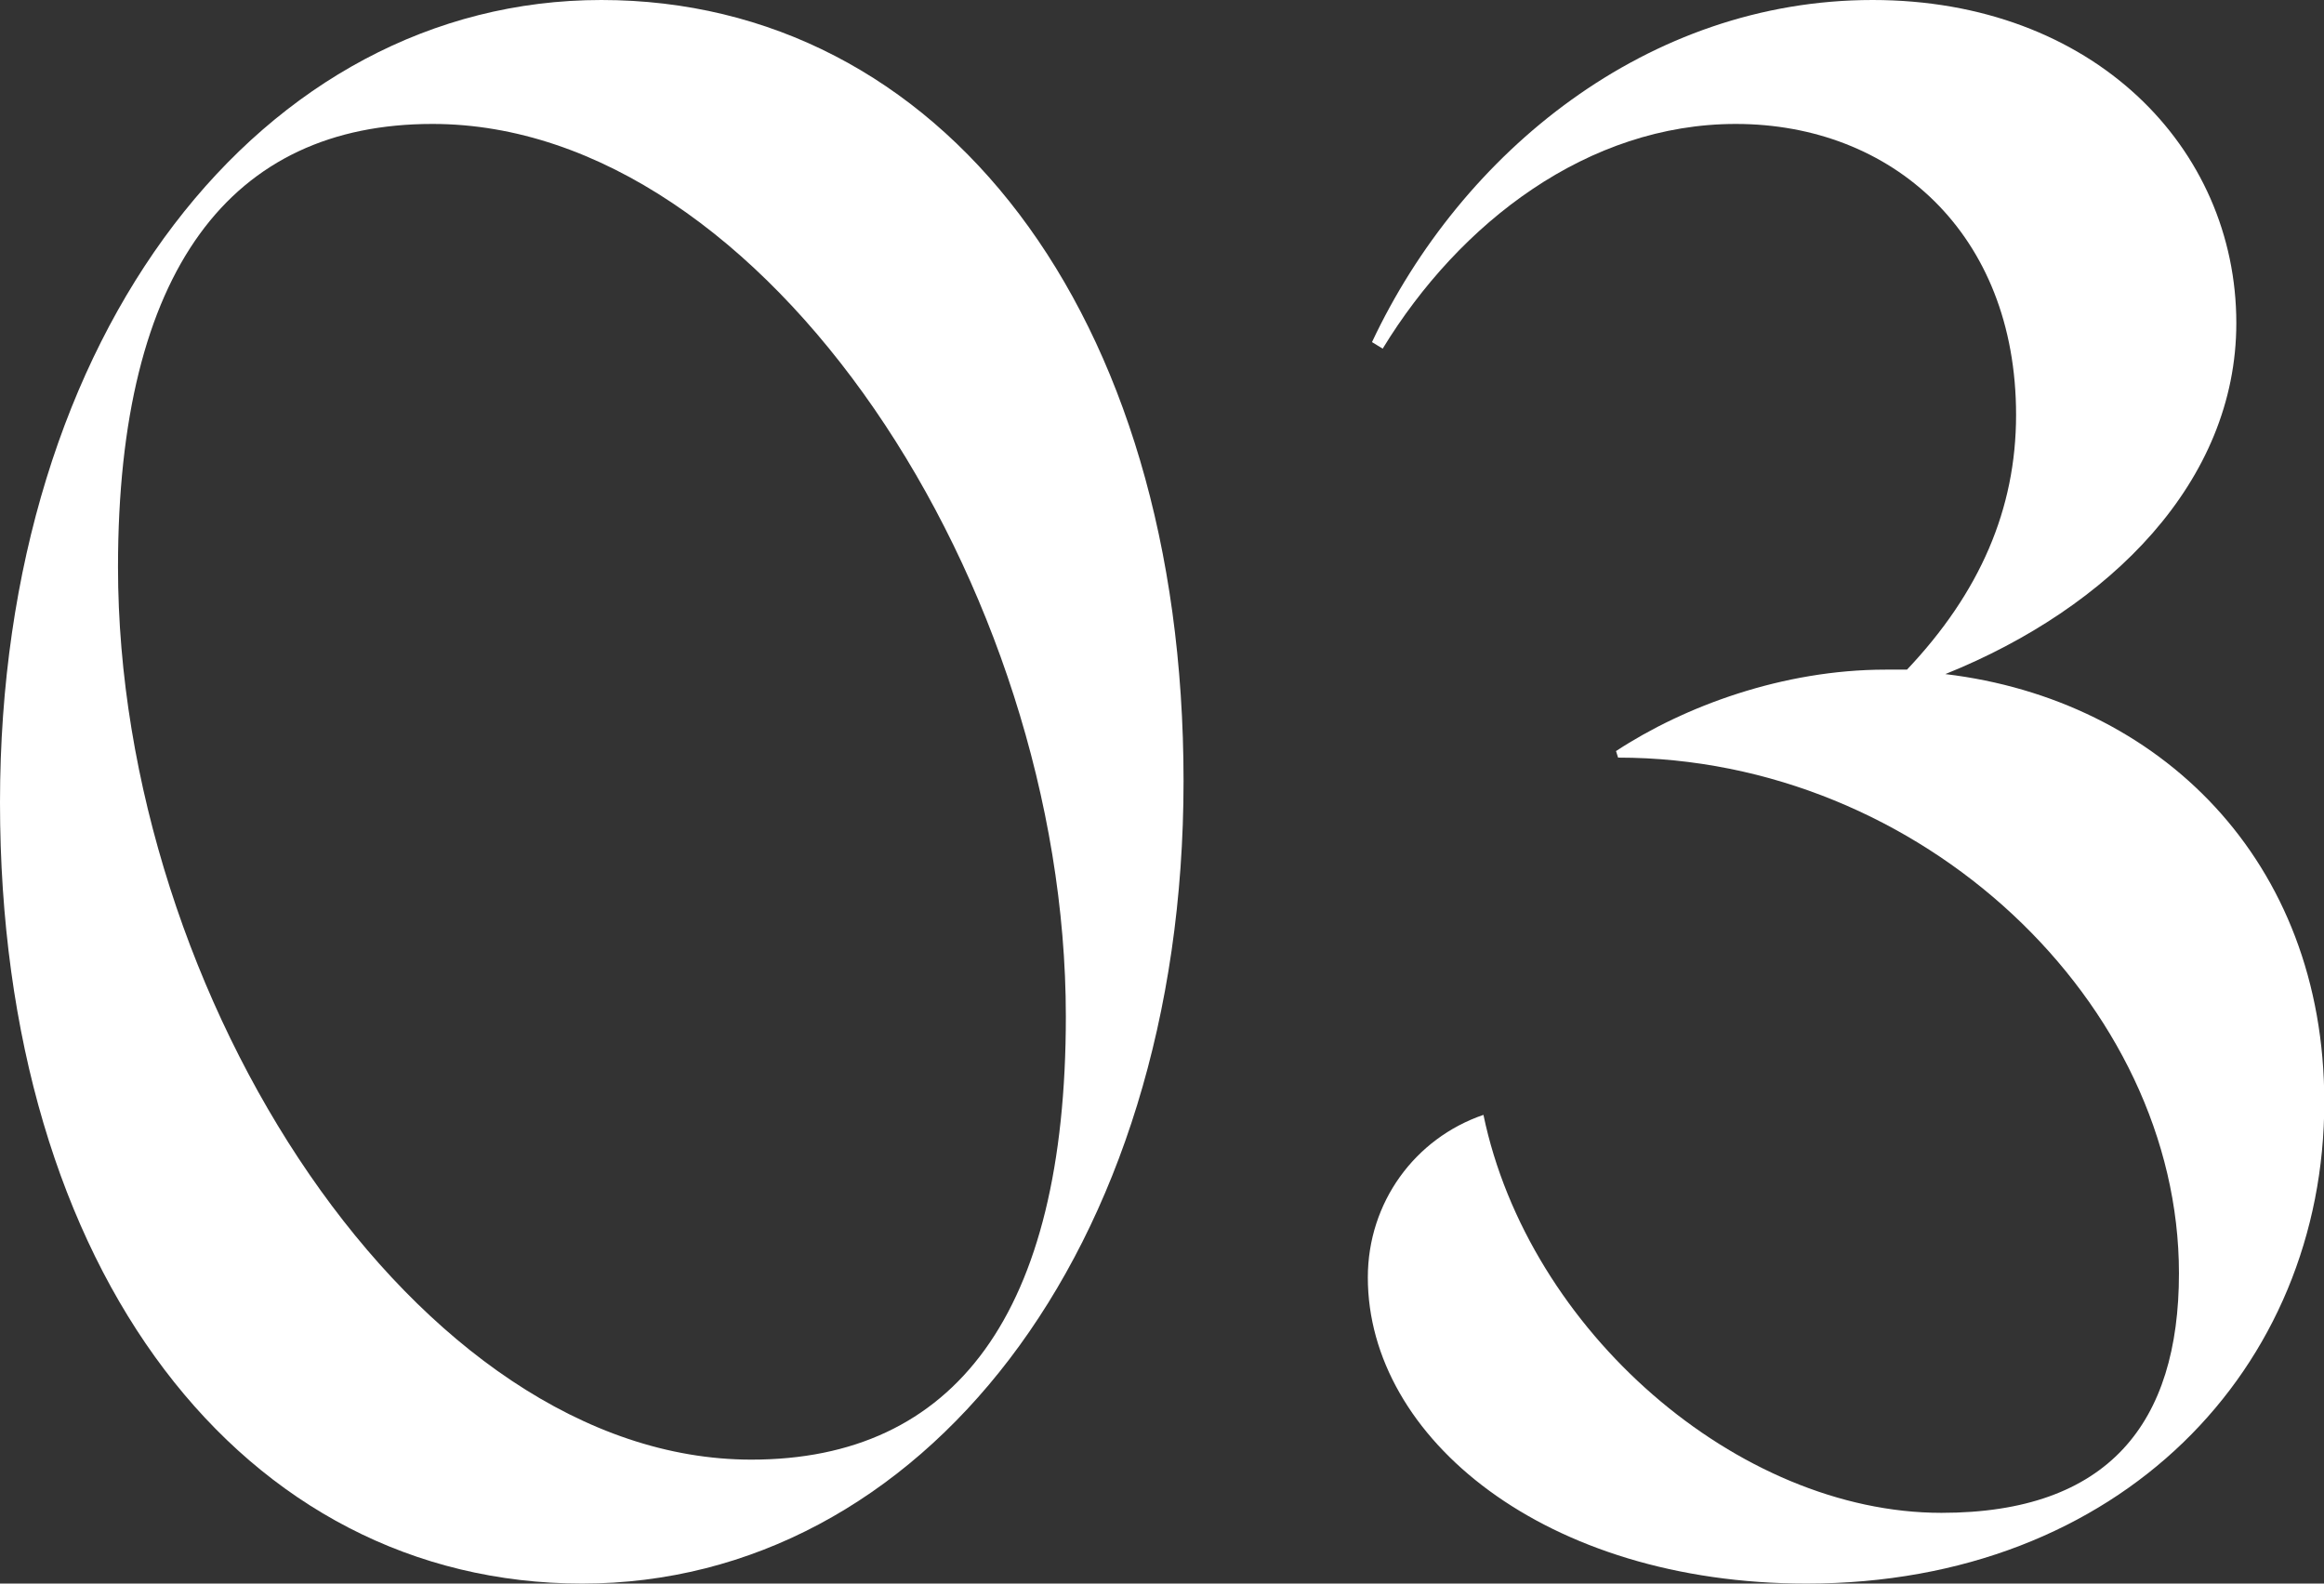
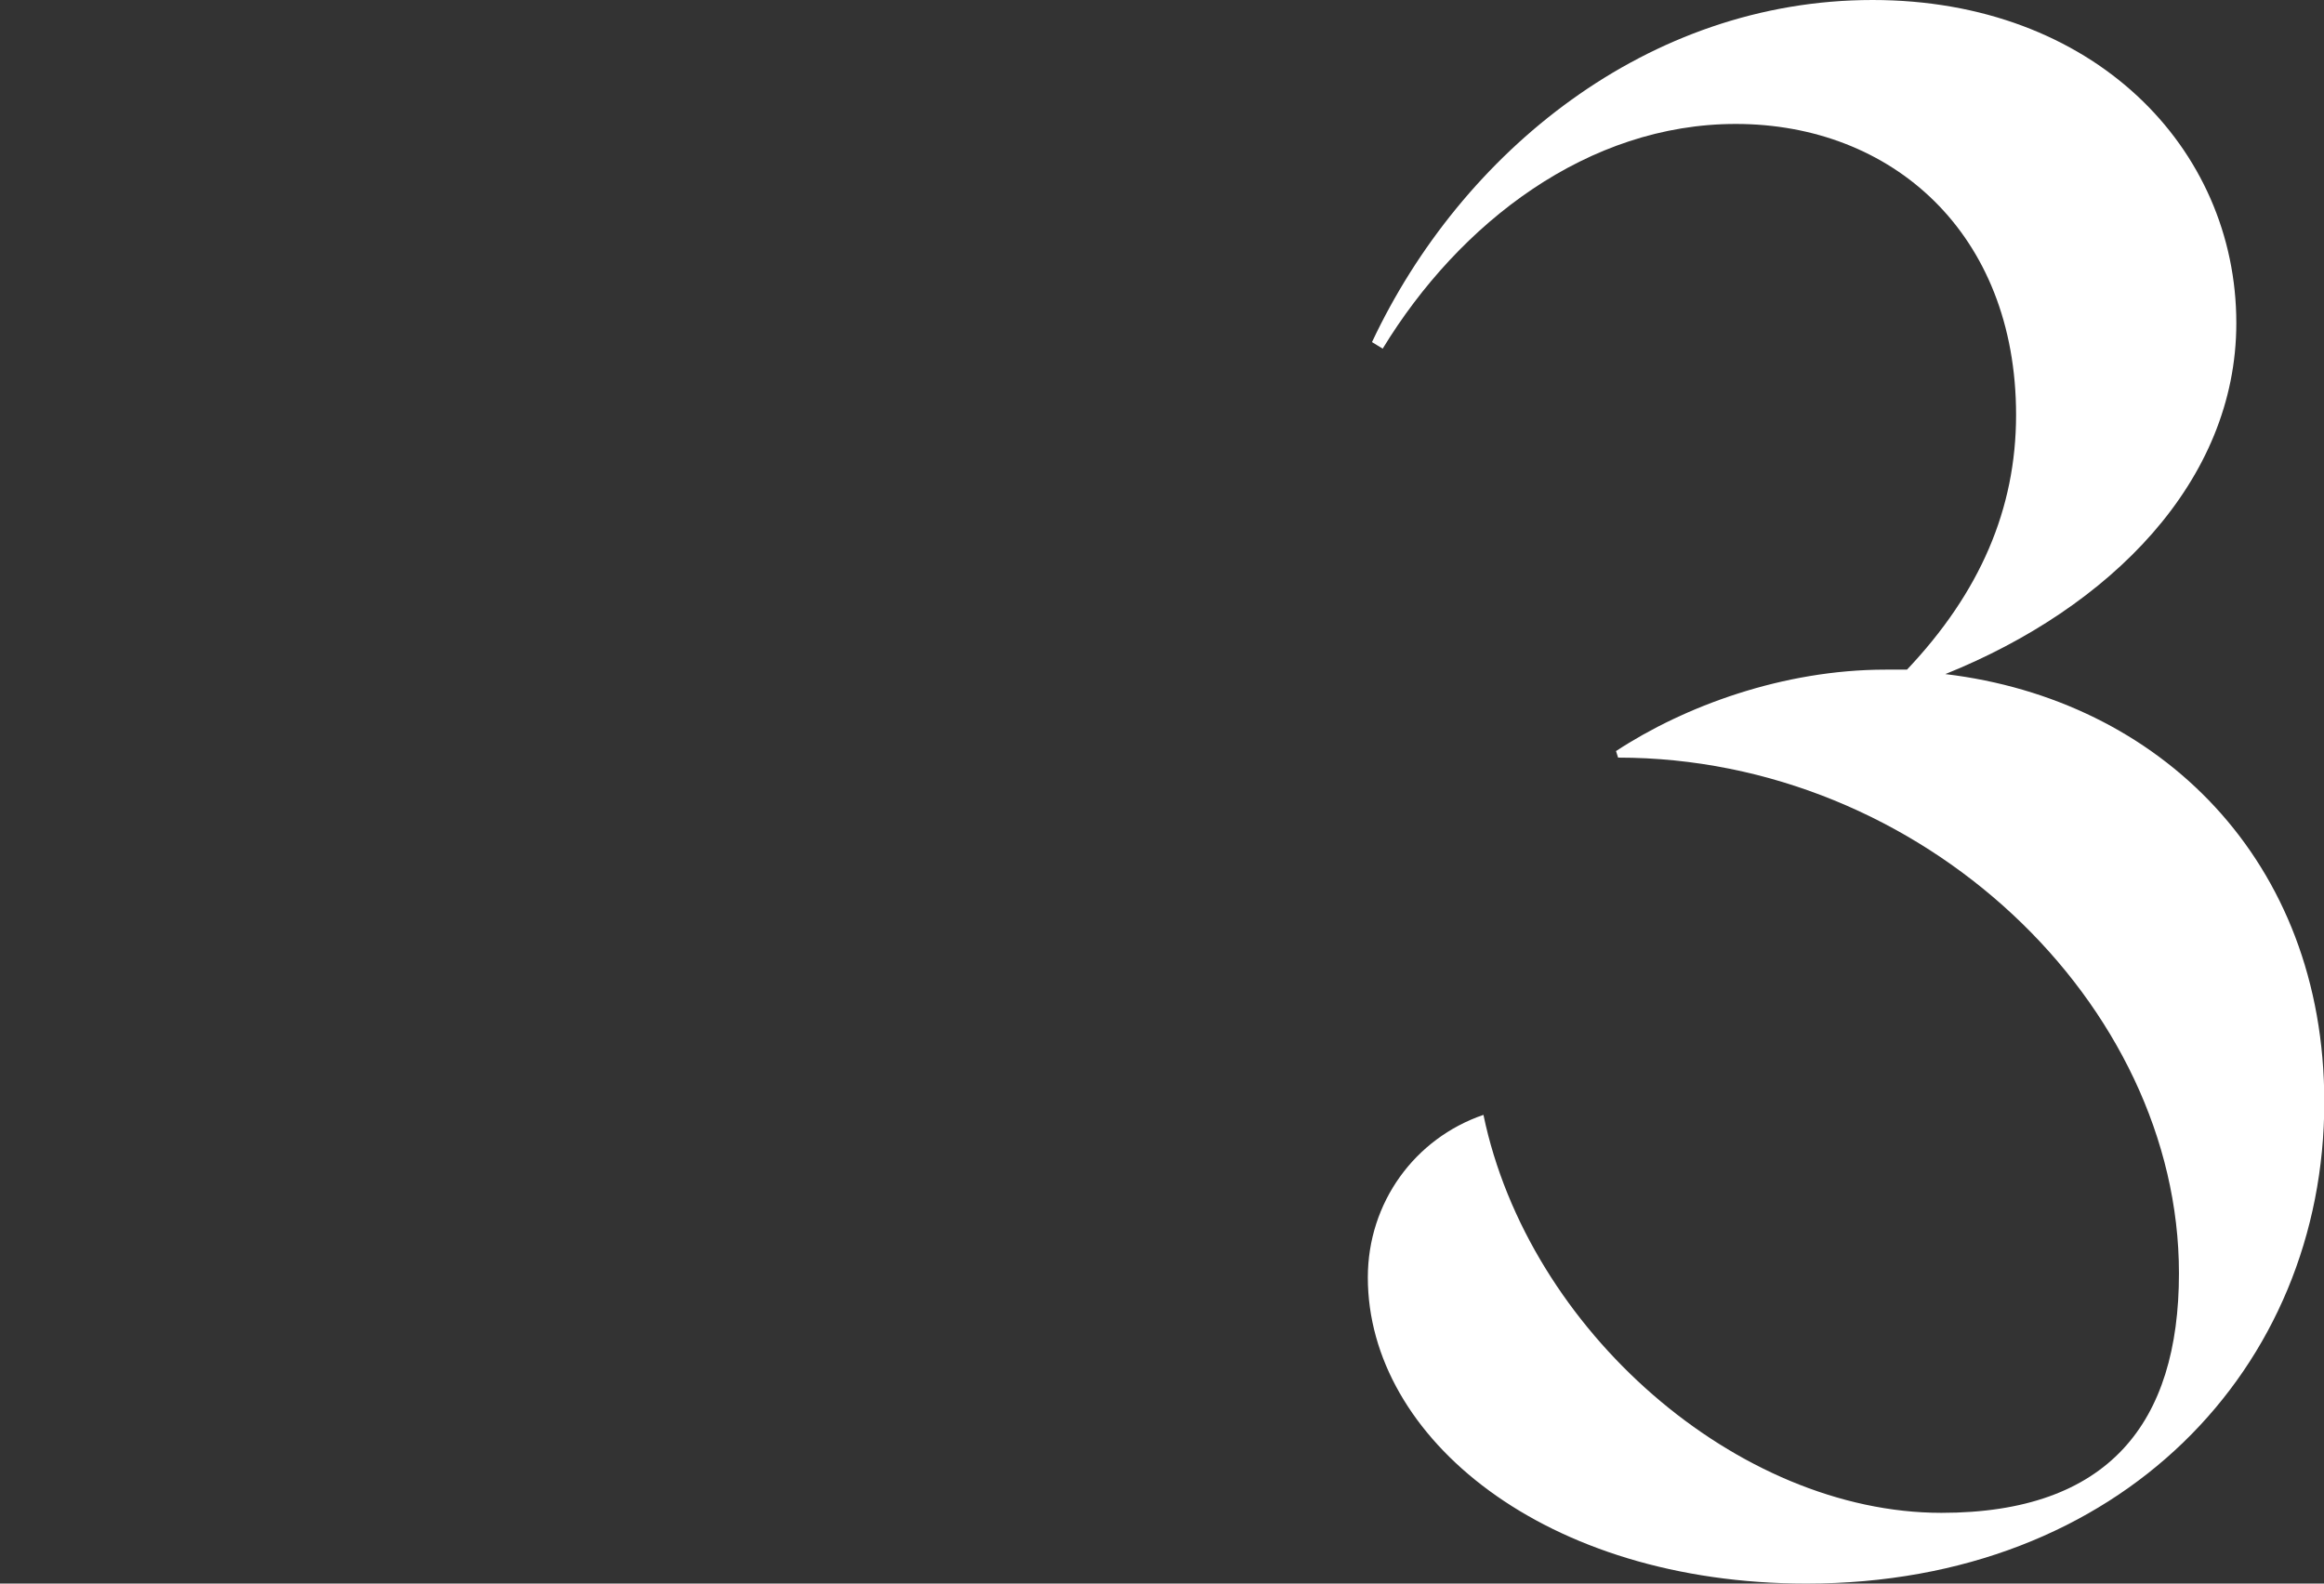
<svg xmlns="http://www.w3.org/2000/svg" id="_レイヤー_2" data-name="レイヤー_2" viewBox="0 0 78.19 53.28">
  <rect x="0" y="0" width="78.19" height="53.28" fill="#333333" stroke="none" />
  <defs>
    <style>
      .cls-1 {
        fill: #fff;
      }
    </style>
  </defs>
  <g id="_レイヤー_1-2" data-name="レイヤー_1">
    <g id="other">
      <g>
-         <path class="cls-1" d="M0,27C0,11.16,8.86,0,20.23,0s19.59,10.44,19.59,26.28-8.86,27-20.23,27S0,42.84,0,27ZM35.86,34.2c0-14.47-10.08-30.03-21.31-30.03-6.77,0-10.58,4.9-10.58,14.91,0,14.47,10.08,30.03,21.31,30.03,6.84,0,10.58-4.9,10.58-14.91Z" />
        <path class="cls-1" d="M63,0c7.42,0,12.24,4.97,12.24,10.87,0,5.33-4.25,9.58-9.79,11.81,7.2.86,12.75,6.26,12.75,14.4,0,8.93-6.84,16.2-17.42,16.2-8.79,0-14.76-4.9-14.76-10.3,0-2.52,1.58-4.68,3.89-5.47,1.51,7.27,8.57,13.39,15.41,13.39,5.62,0,7.99-3.02,7.99-8.06,0-9.07-8.64-17.35-18.87-17.35l-.07-.22c2.3-1.51,5.62-2.74,9.07-2.74h.72c2.45-2.59,3.67-5.4,3.67-8.57,0-6.12-4.18-9.79-9.43-9.79-4.97,0-9.29,3.31-11.88,7.56l-.36-.22C49.17,5.11,55.44,0,63,0Z" />
      </g>
    </g>
  </g>
</svg>